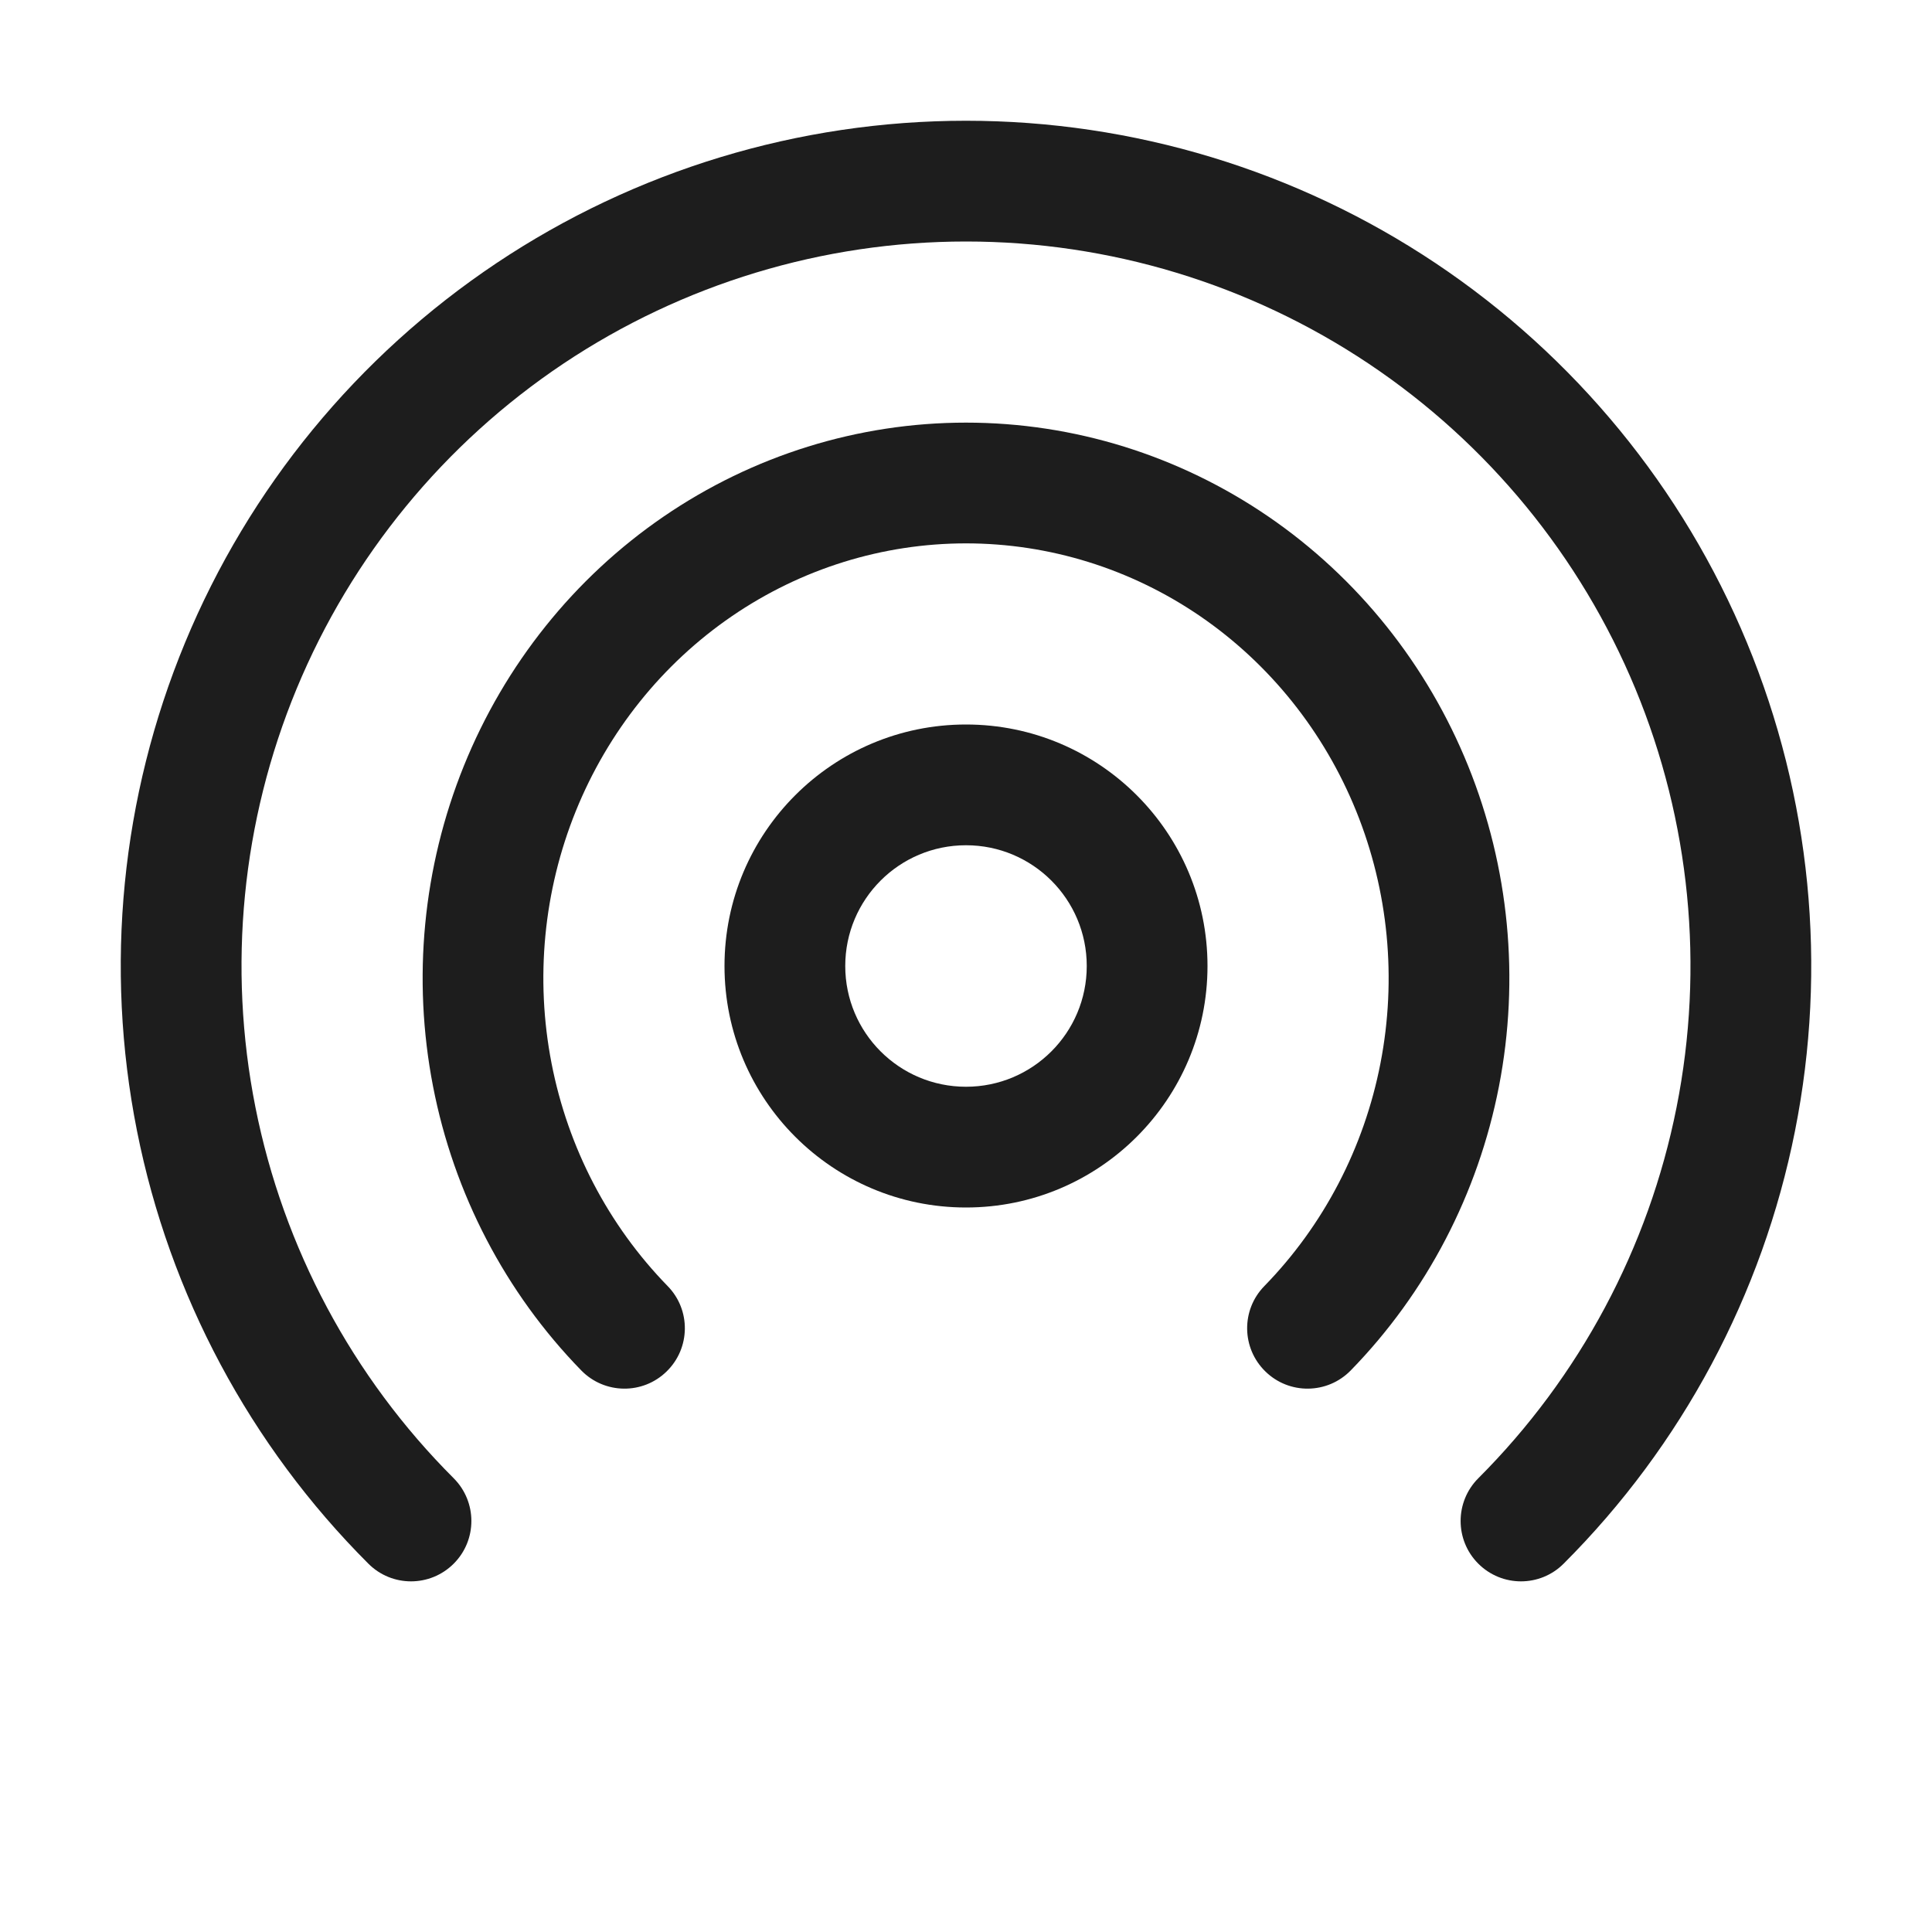
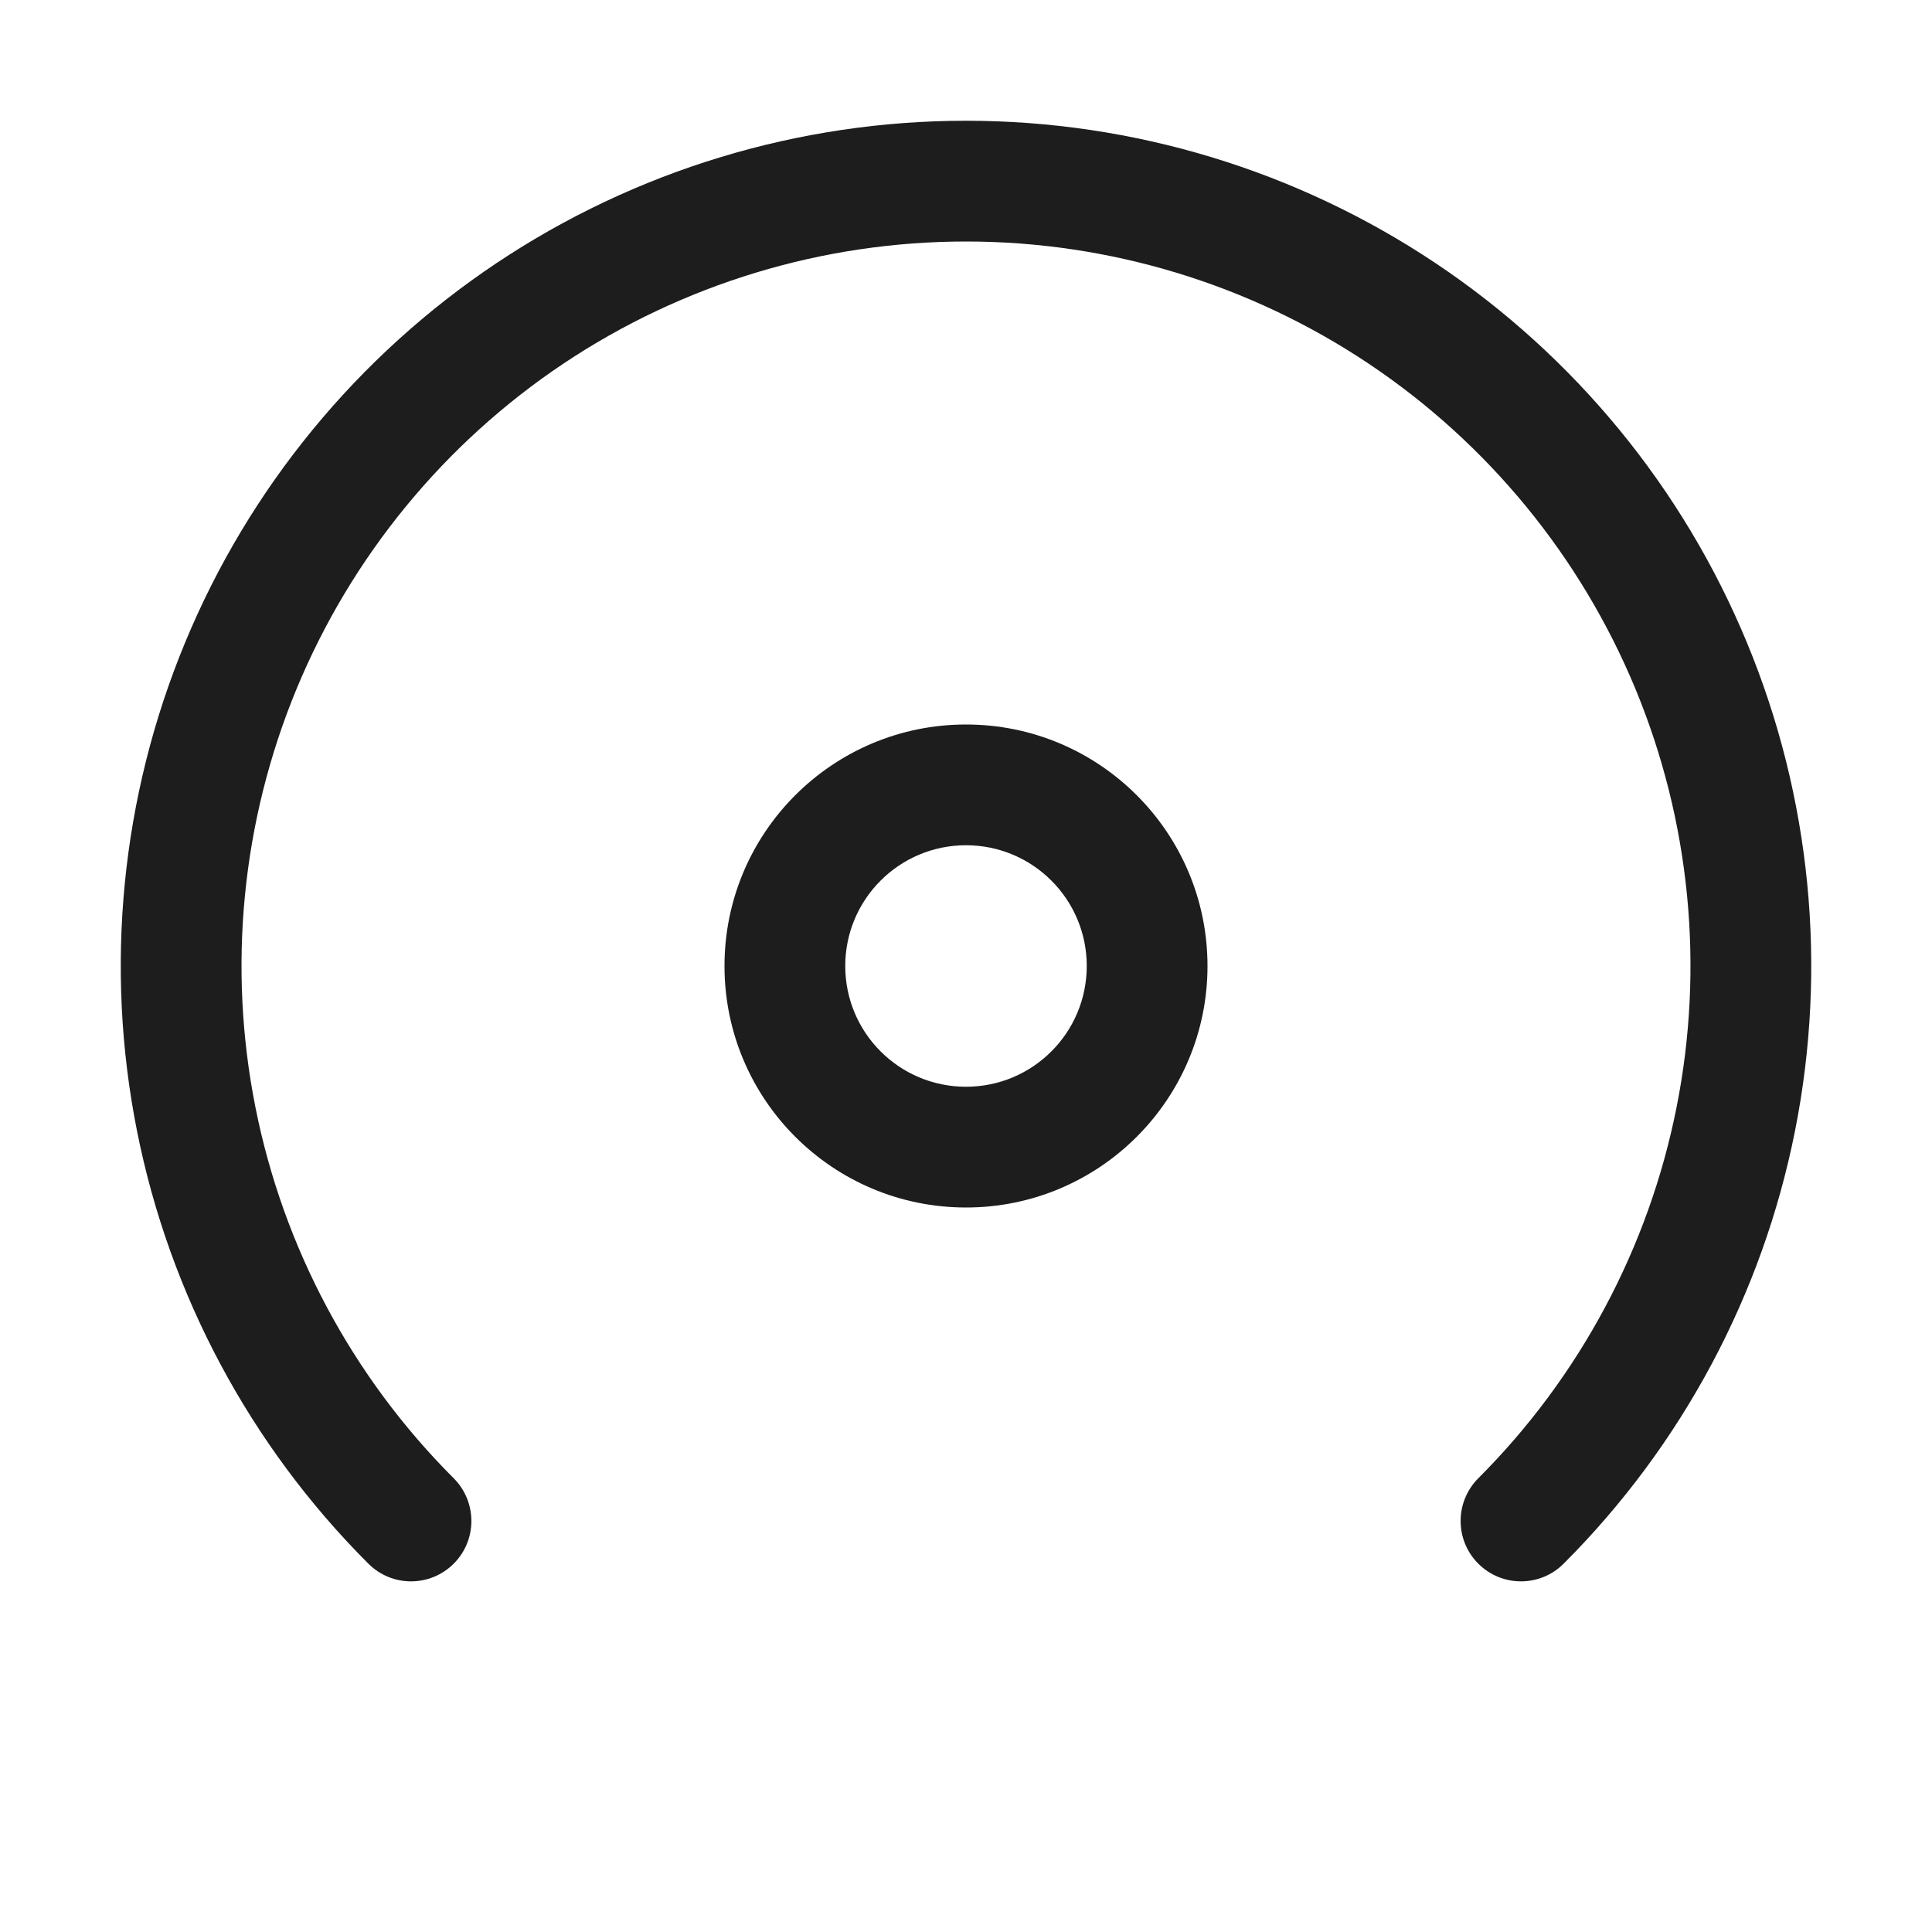
<svg xmlns="http://www.w3.org/2000/svg" width="32" height="32" viewBox="0 0 32 32" fill="none">
-   <path fill-rule="evenodd" clip-rule="evenodd" d="M10.99 8.557C12.471 7.543 14.214 7 16 7C17.786 7 19.529 7.543 21.01 8.557C22.49 9.571 23.64 11.01 24.318 12.688C24.996 14.366 25.173 16.211 24.828 17.991C24.483 19.771 23.629 21.41 22.373 22.698C21.987 23.094 21.354 23.102 20.959 22.716C20.563 22.33 20.555 21.697 20.941 21.302C21.922 20.296 22.593 19.012 22.865 17.61C23.137 16.209 22.997 14.756 22.464 13.437C21.931 12.119 21.03 10.995 19.88 10.207C18.729 9.419 17.379 9 16 9C14.621 9 13.271 9.419 12.121 10.207C10.97 10.995 10.069 12.119 9.536 13.437C9.003 14.756 8.863 16.209 9.135 17.61C9.407 19.012 10.078 20.296 11.059 21.302C11.445 21.697 11.437 22.33 11.041 22.716C10.646 23.102 10.013 23.094 9.627 22.698C8.371 21.41 7.517 19.771 7.172 17.991C6.827 16.211 7.004 14.366 7.682 12.688C8.36 11.01 9.51 9.571 10.99 8.557Z" fill="#1D1D1D" />
  <path fill-rule="evenodd" clip-rule="evenodd" d="M8.222 4.359C10.524 2.821 13.231 2 16 2C18.769 2 21.476 2.821 23.778 4.359C26.08 5.898 27.875 8.084 28.934 10.642C29.994 13.201 30.271 16.015 29.731 18.731C29.191 21.447 27.857 23.942 25.899 25.899C25.509 26.29 24.876 26.29 24.485 25.899C24.095 25.509 24.095 24.876 24.485 24.485C26.163 22.807 27.306 20.669 27.769 18.341C28.232 16.013 27.995 13.601 27.087 11.408C26.178 9.215 24.64 7.341 22.667 6.022C20.694 4.704 18.373 4 16 4C13.627 4 11.307 4.704 9.333 6.022C7.36 7.341 5.822 9.215 4.913 11.408C4.005 13.601 3.768 16.013 4.231 18.341C4.694 20.669 5.836 22.807 7.515 24.485C7.905 24.876 7.905 25.509 7.515 25.899C7.124 26.29 6.491 26.29 6.101 25.899C4.143 23.942 2.809 21.447 2.269 18.731C1.729 16.015 2.006 13.201 3.066 10.642C4.125 8.084 5.92 5.898 8.222 4.359Z" fill="#1D1D1D" />
  <path fill-rule="evenodd" clip-rule="evenodd" d="M16 14C14.895 14 14 14.895 14 16C14 17.105 14.895 18 16 18C17.105 18 18 17.105 18 16C18 14.895 17.105 14 16 14ZM12 16C12 13.791 13.791 12 16 12C18.209 12 20 13.791 20 16C20 18.209 18.209 20 16 20C13.791 20 12 18.209 12 16Z" fill="#1D1D1D" />
</svg>